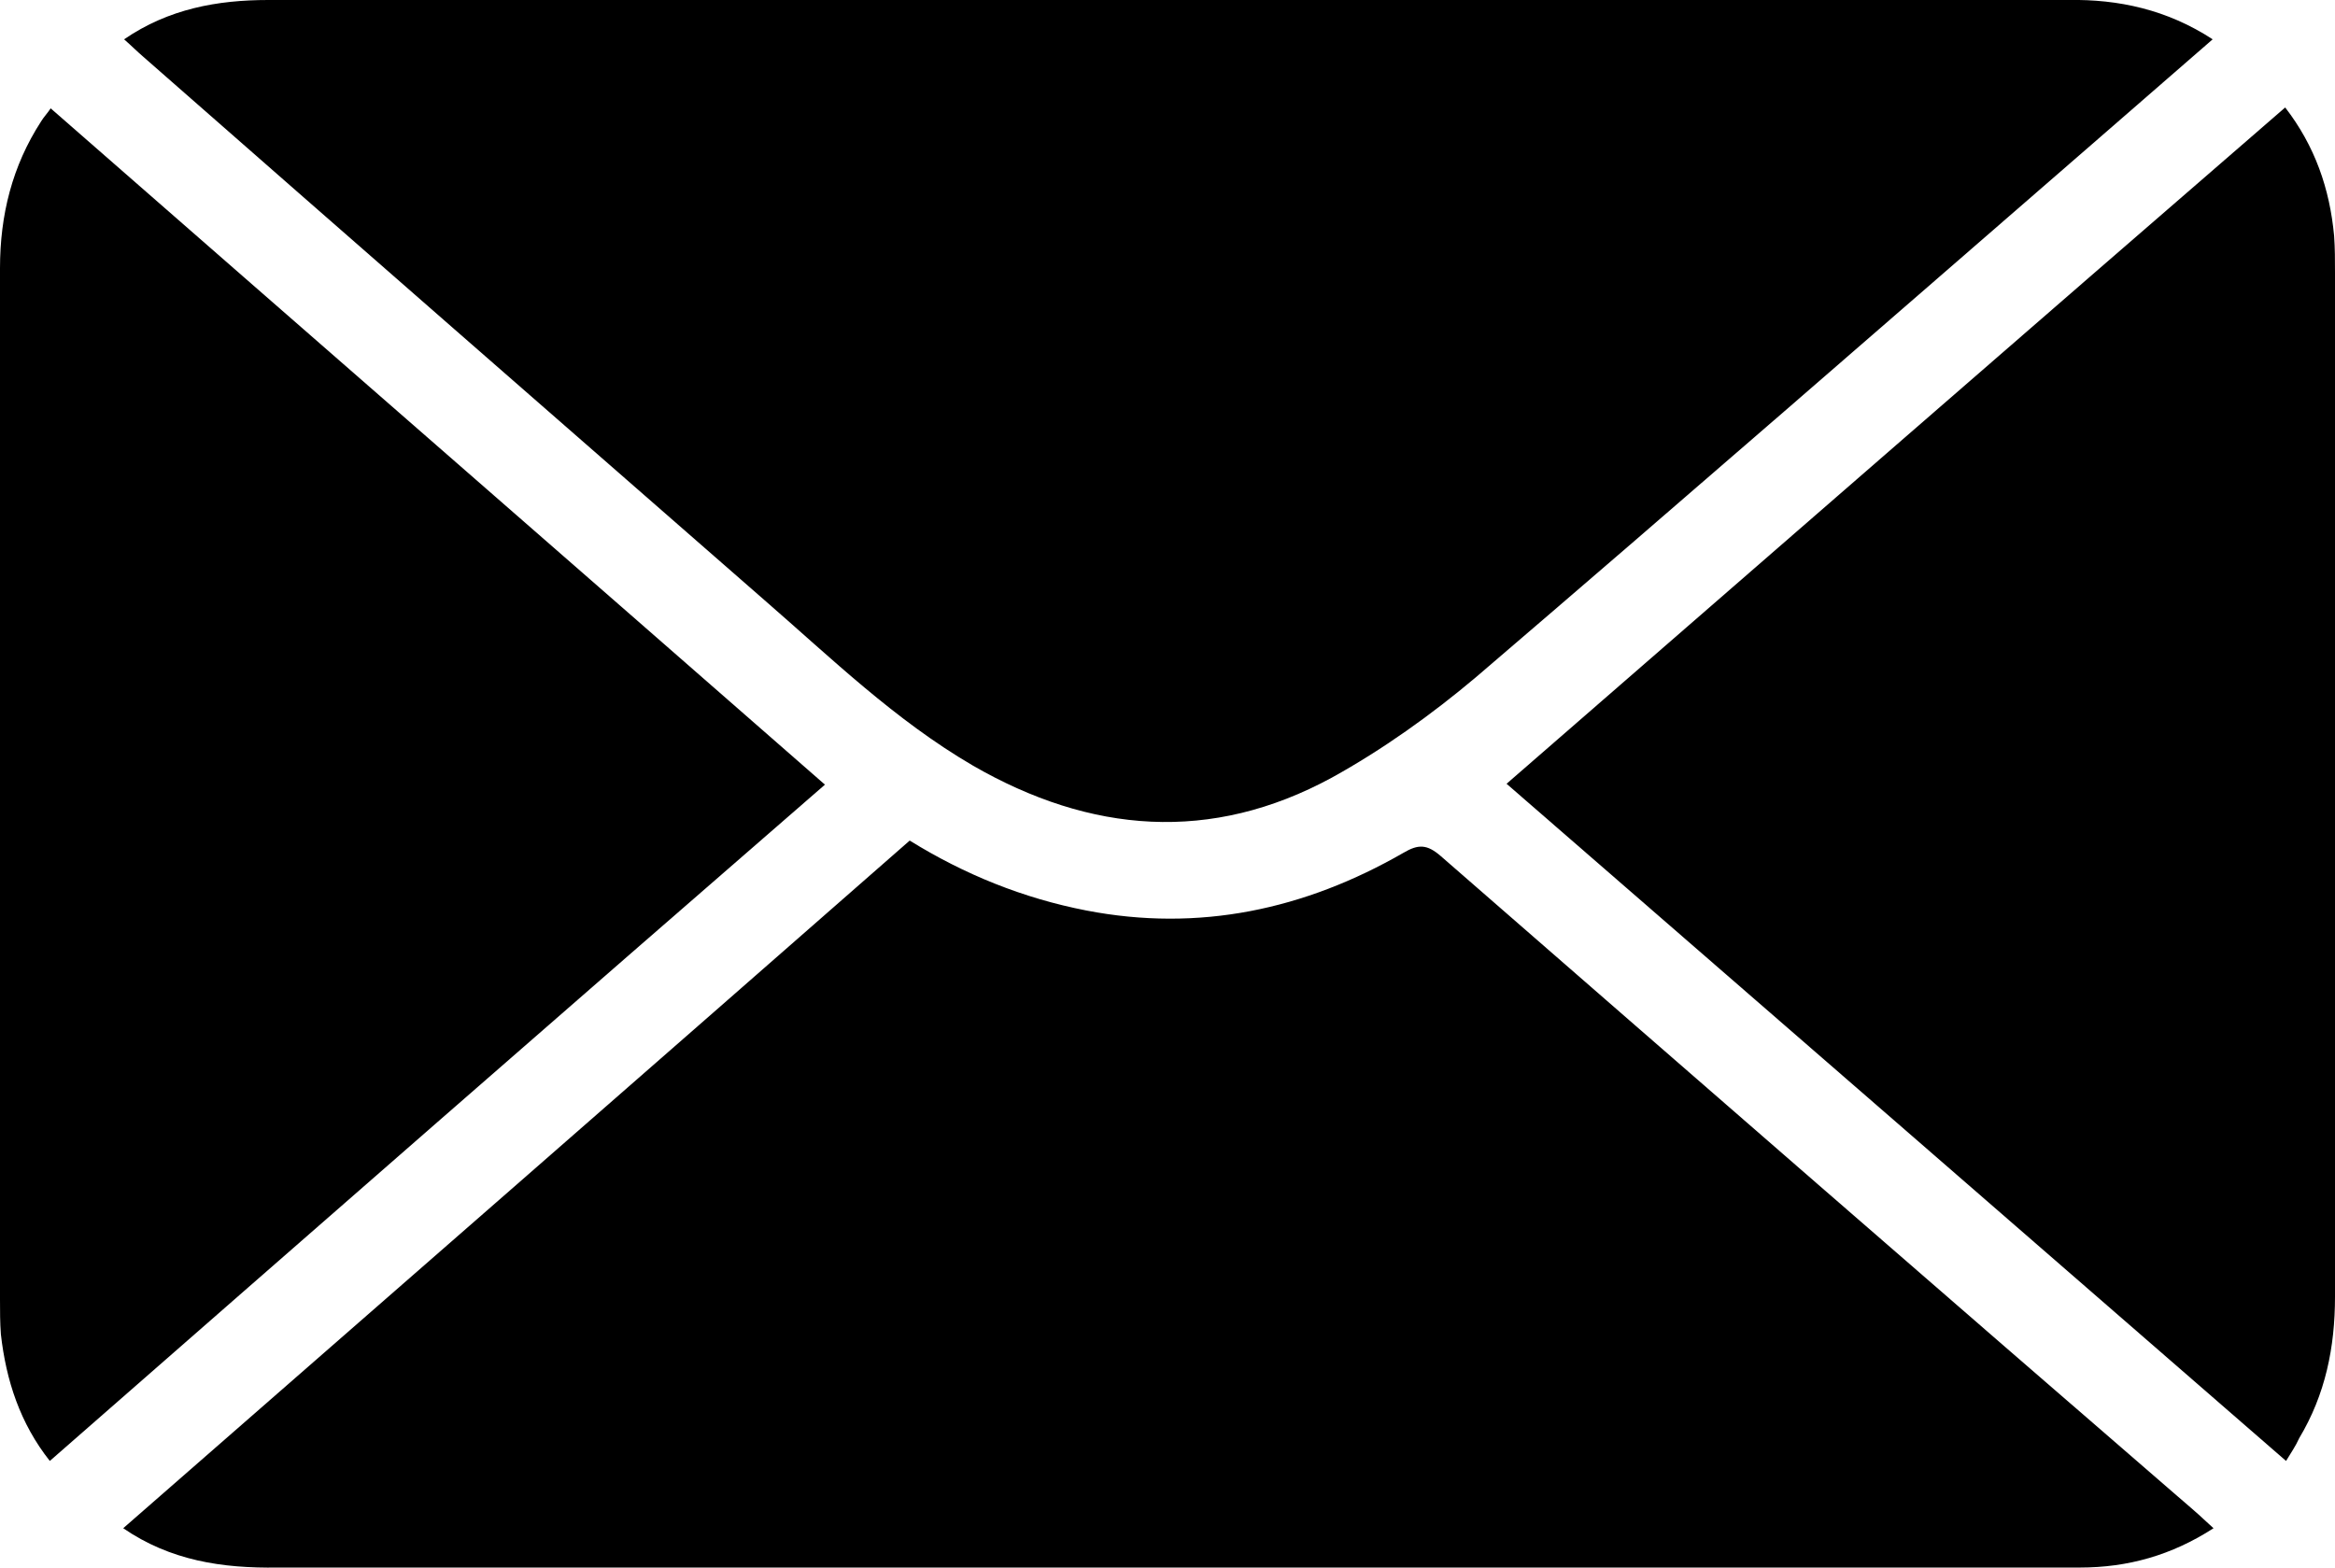
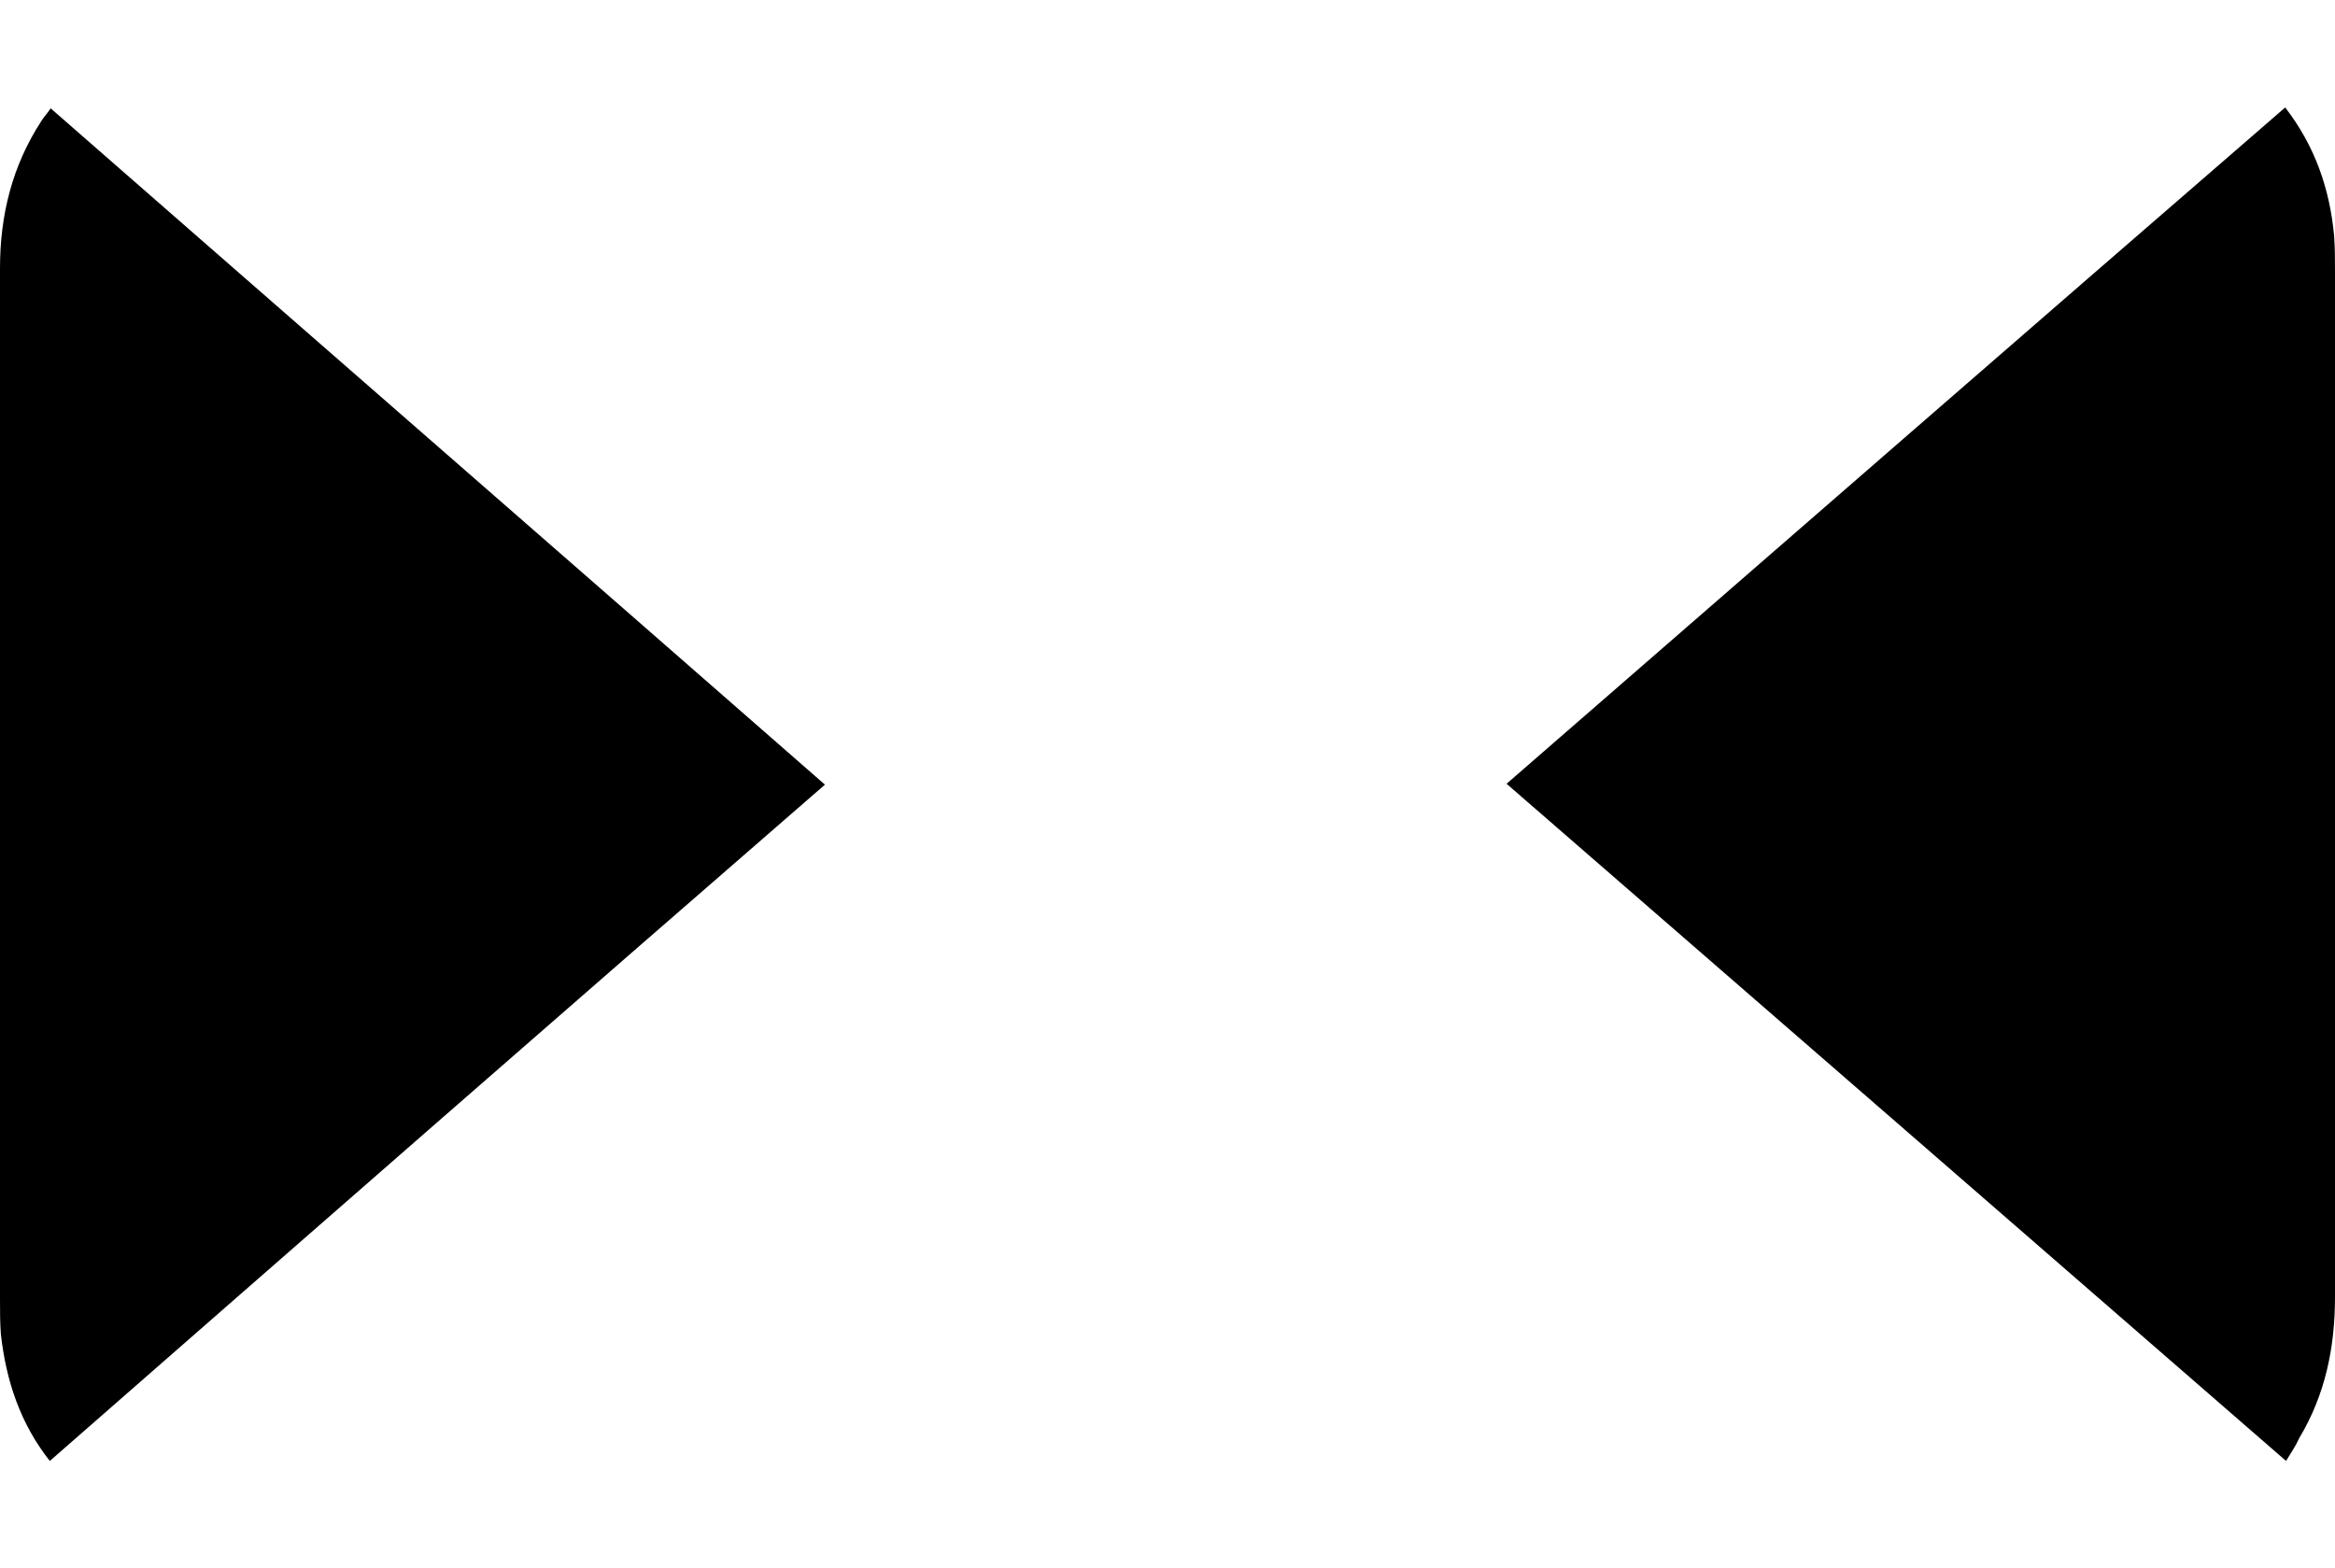
<svg xmlns="http://www.w3.org/2000/svg" version="1.1" id="Capa_1" x="0px" y="0px" viewBox="0 0 267.2 179.4" style="enable-background:new 0 0 267.2 179.4;" xml:space="preserve">
  <g>
-     <path d="M253.2,4.5c-4.6,4-9.2,8-13.8,12c-23.5,20.4-46.9,40.8-70.5,61c-5.1,4.3-10.7,8.3-16.5,11.5c-13.8,7.5-27.6,6.4-41.1-1.4   c-8.9-5.2-16.2-12.3-23.8-18.9C63.8,48,40.1,27.3,16.4,6.5c-0.7-0.6-1.4-1.3-2.2-2C19.3,1,24.9,0,30.7,0c68.7,0,137.3,0,206,0   C242.4-0.1,248,1.1,253.2,4.5z" />
-     <path d="M14.1,174.9c30-26.2,60-52.4,90-78.7c6.3,3.9,13,6.6,20.2,8c12.9,2.5,25-0.1,36.3-6.6c1.7-1,2.7-1,4.3,0.4   c28.7,25,57.4,50,86.2,74.9c0.7,0.6,1.3,1.2,2.2,2c-4.8,3.1-9.8,4.5-15.3,4.5c-18.7,0-37.5,0-56.2,0c-50,0-100,0-150,0   C25.4,179.5,19.5,178.6,14.1,174.9z" />
    <path d="M261.6,167.2c-29.9-26-59.5-51.7-89.2-77.5c29.8-25.9,59.3-51.6,89.1-77.4c3.4,4.4,5.1,9.3,5.6,14.7   c0.1,1.4,0.1,2.8,0.1,4.2c0,39.1,0,78.1,0,117.2c0,5.8-1.1,11.2-4.1,16.2C262.7,165.5,262.2,166.2,261.6,167.2z" />
    <path d="M5.7,167.2c-3.4-4.3-5-9.2-5.6-14.5C0,151.4,0,150,0,148.7c0-39.3,0-78.7,0-118C0,24.6,1.4,19,4.7,13.9   C5,13.4,5.4,13,5.8,12.4c29.5,25.8,59,51.5,88.6,77.4C64.8,115.5,35.3,141.3,5.7,167.2z" />
  </g>
</svg>